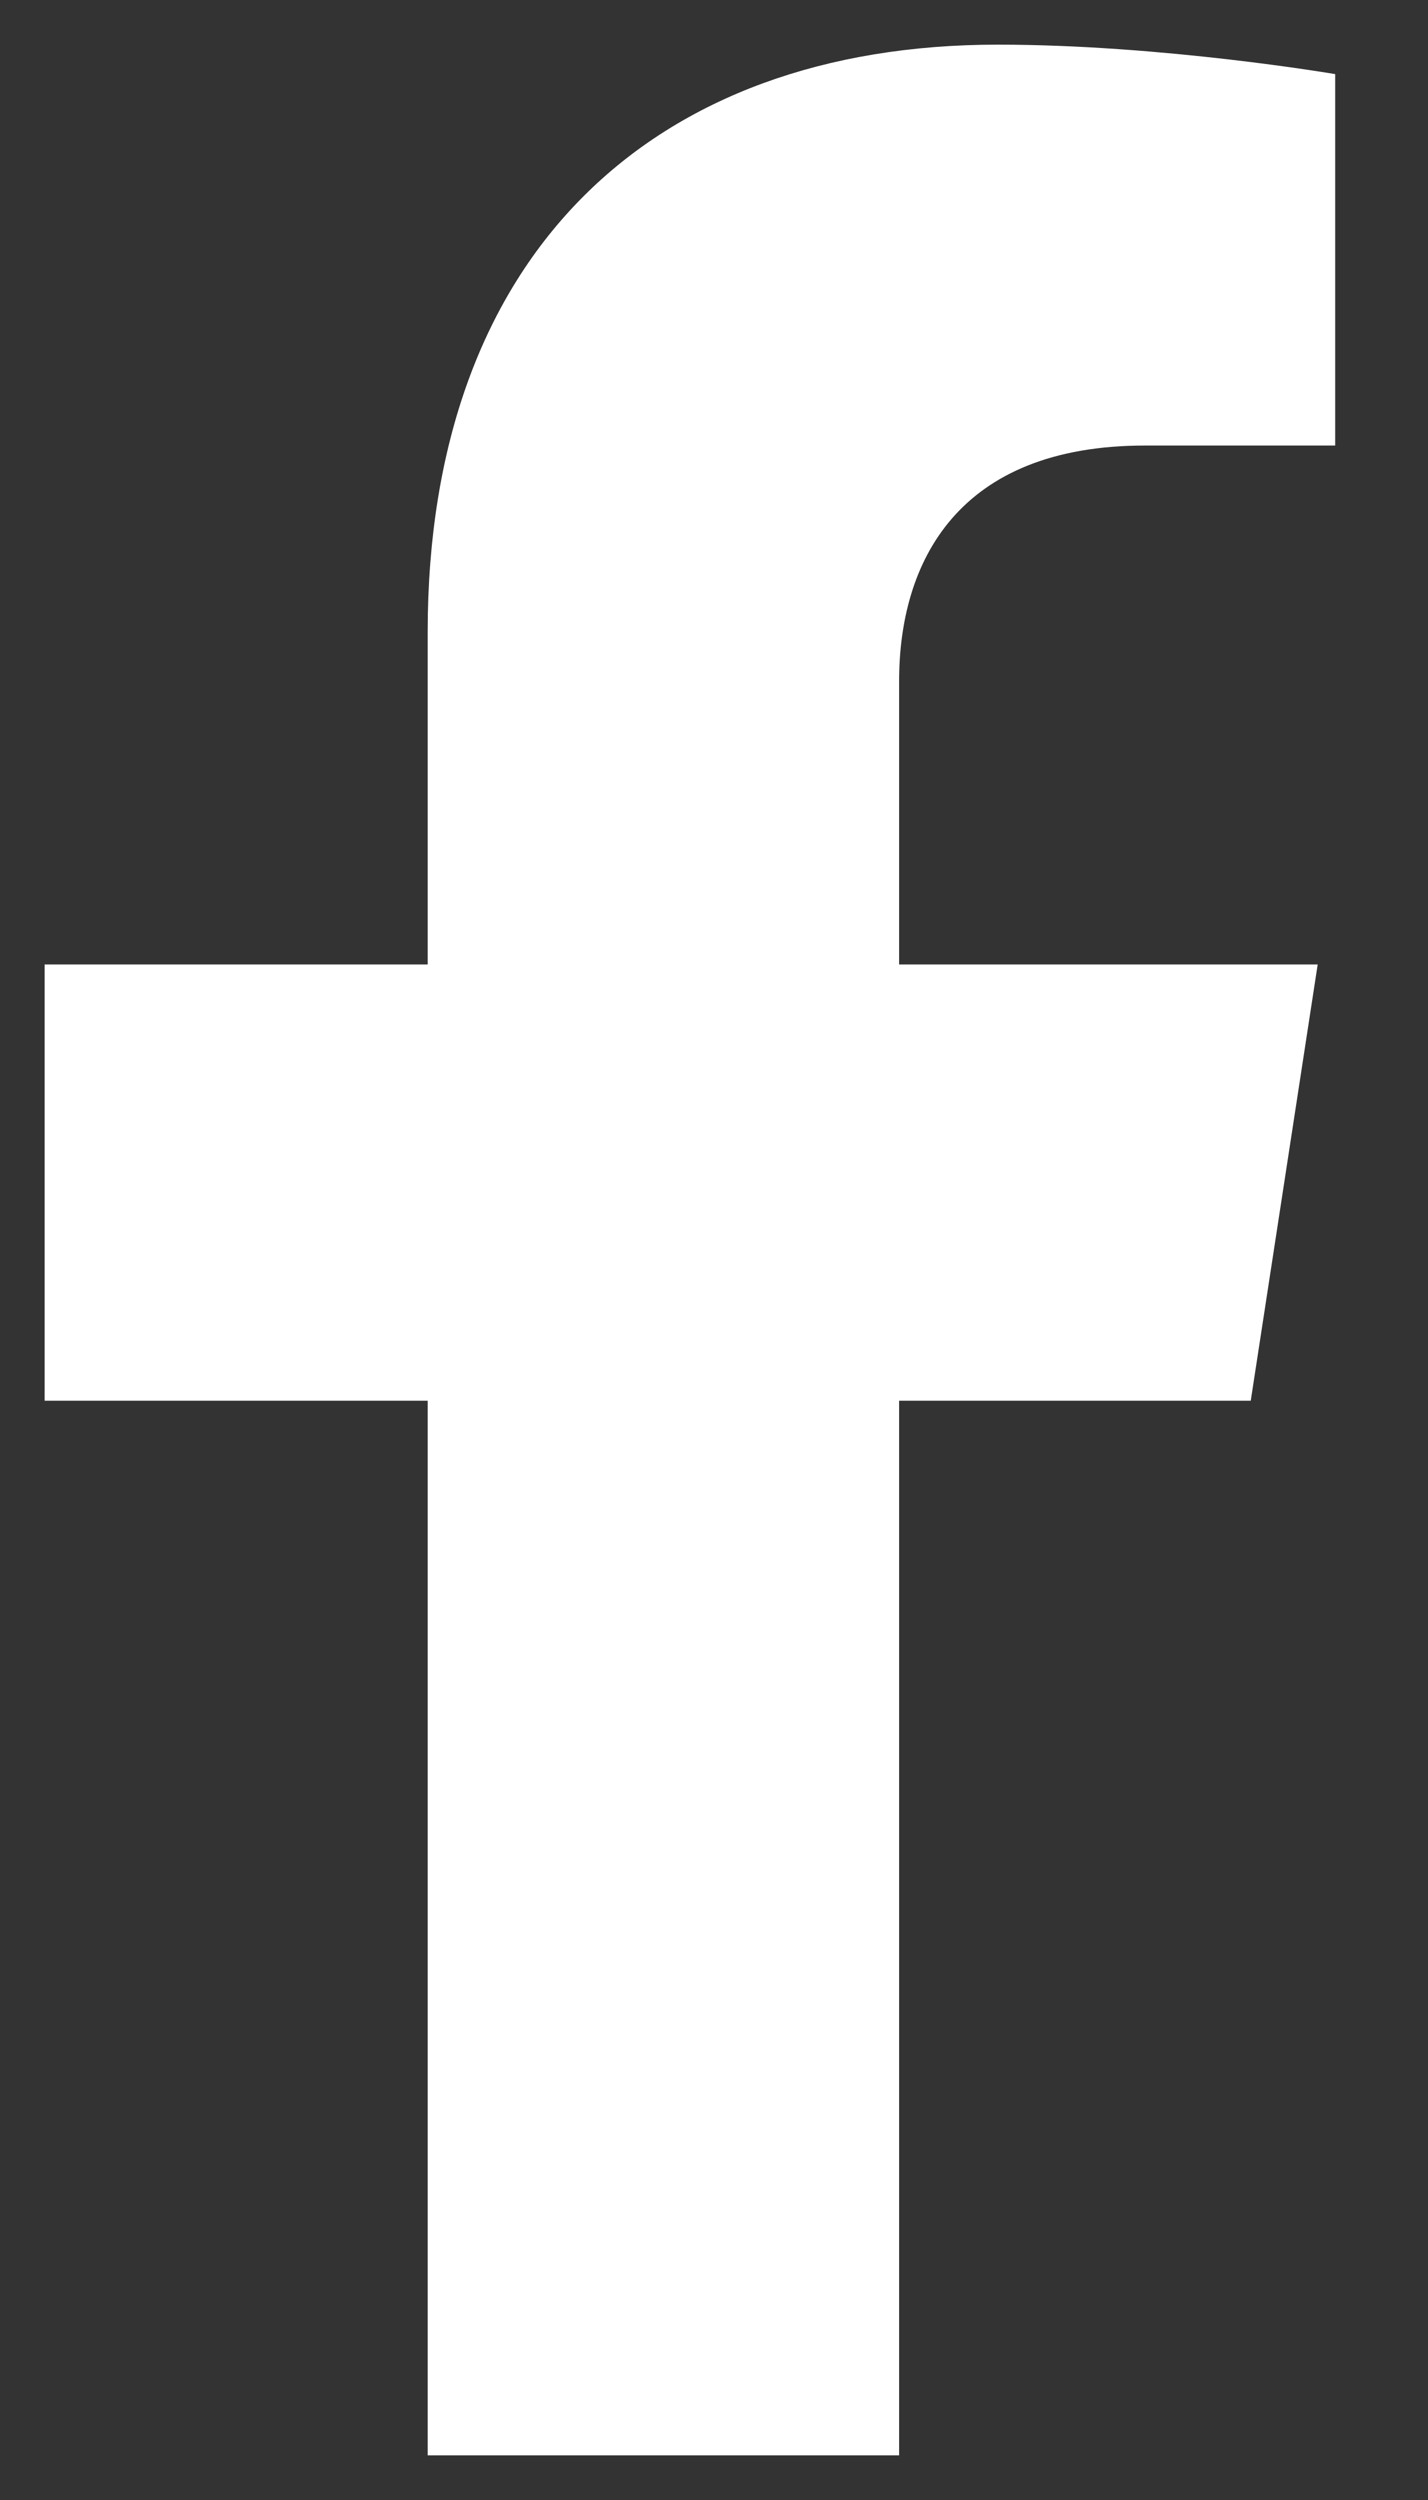
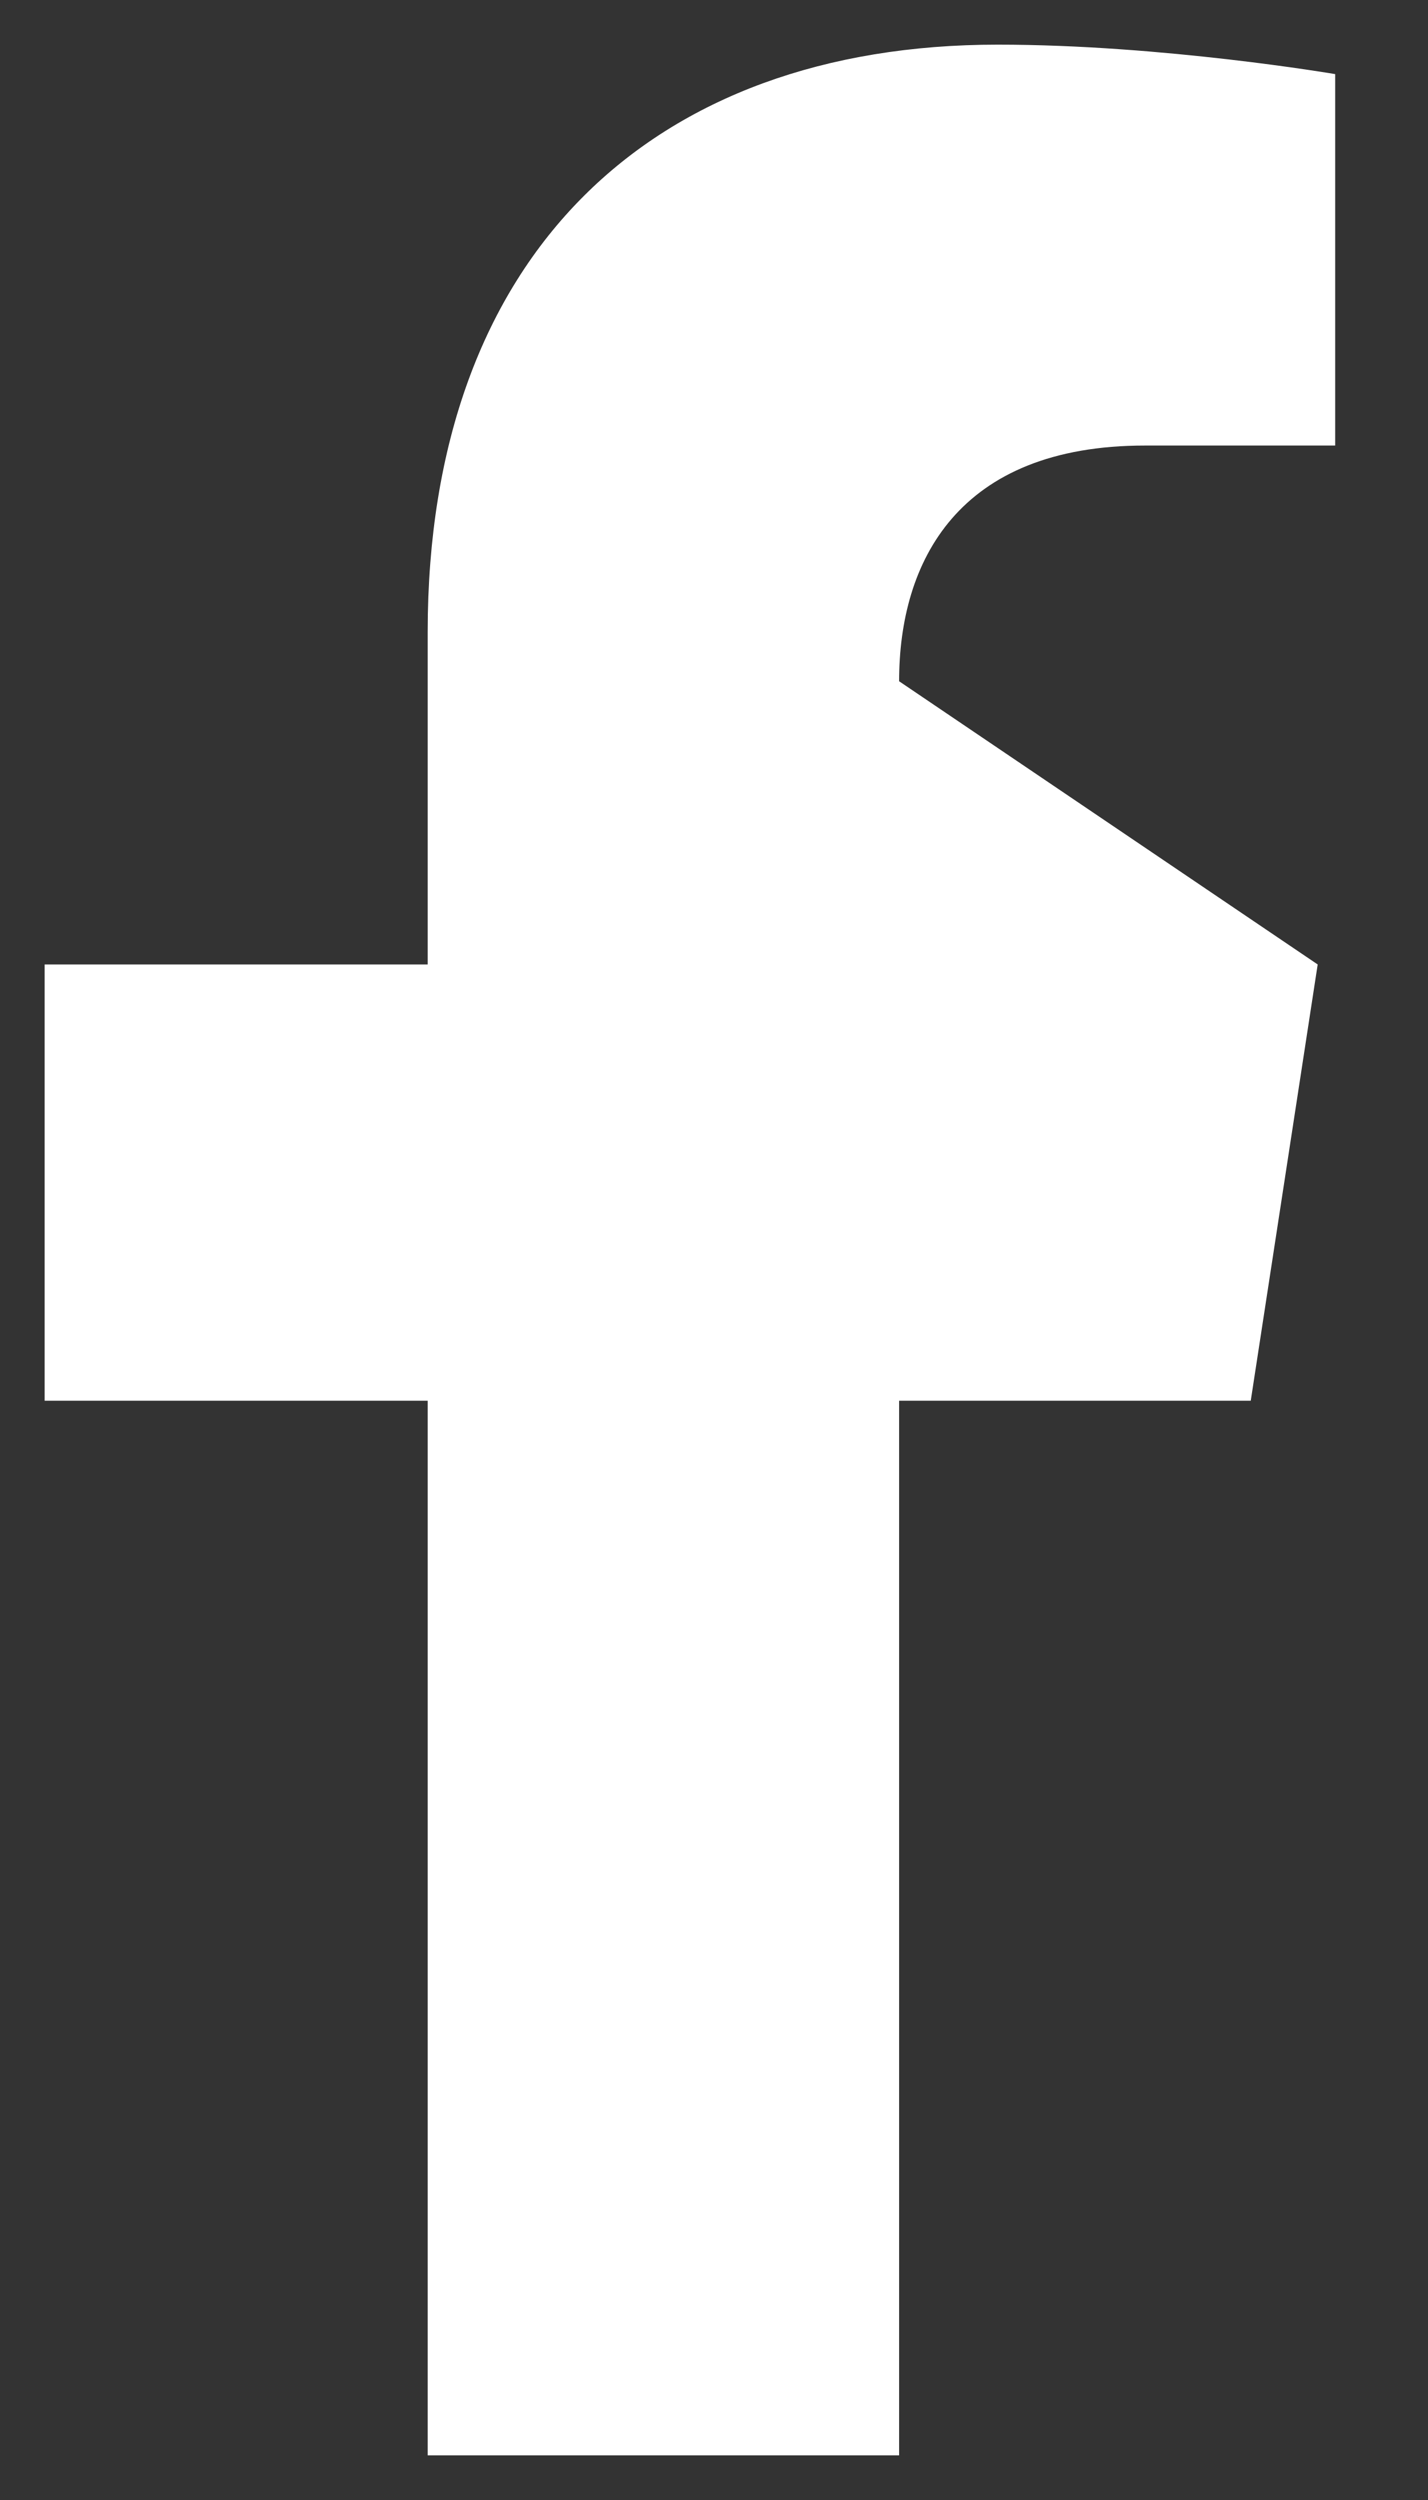
<svg xmlns="http://www.w3.org/2000/svg" width="8px" height="14px" viewBox="0 0 8 14" version="1.1">
  <rect x="0" y="0" width="8" height="14" fill="#333333" stroke="none" />
  <title>1CBF5619-97D1-4BF5-8607-9D37517210BA</title>
  <g id="Page-1" stroke="none" stroke-width="1" fill="none" fill-rule="evenodd">
    <g id="Index" transform="translate(-1228, -8641)" fill="#FFFFFF" fill-rule="nonzero">
      <g id="Group-38" transform="translate(1169, 8630)">
        <g id="Group-15" transform="translate(45, 0)">
          <g id="facebook-f" transform="translate(14.25, 11.25)">
-             <path d="M6.757,7.594 L7.132,5.151 L4.787,5.151 L4.787,3.565 C4.787,2.897 5.115,2.245 6.165,2.245 L7.23,2.245 L7.23,0.165 C7.23,0.165 6.263,0 5.339,0 C3.408,0 2.146,1.17 2.146,3.289 L2.146,5.151 L0,5.151 L0,7.594 L2.146,7.594 L2.146,13.5 L4.787,13.5 L4.787,7.594 L6.757,7.594 Z" id="Path" />
+             <path d="M6.757,7.594 L7.132,5.151 L4.787,3.565 C4.787,2.897 5.115,2.245 6.165,2.245 L7.23,2.245 L7.23,0.165 C7.23,0.165 6.263,0 5.339,0 C3.408,0 2.146,1.17 2.146,3.289 L2.146,5.151 L0,5.151 L0,7.594 L2.146,7.594 L2.146,13.5 L4.787,13.5 L4.787,7.594 L6.757,7.594 Z" id="Path" />
          </g>
        </g>
      </g>
    </g>
  </g>
</svg>